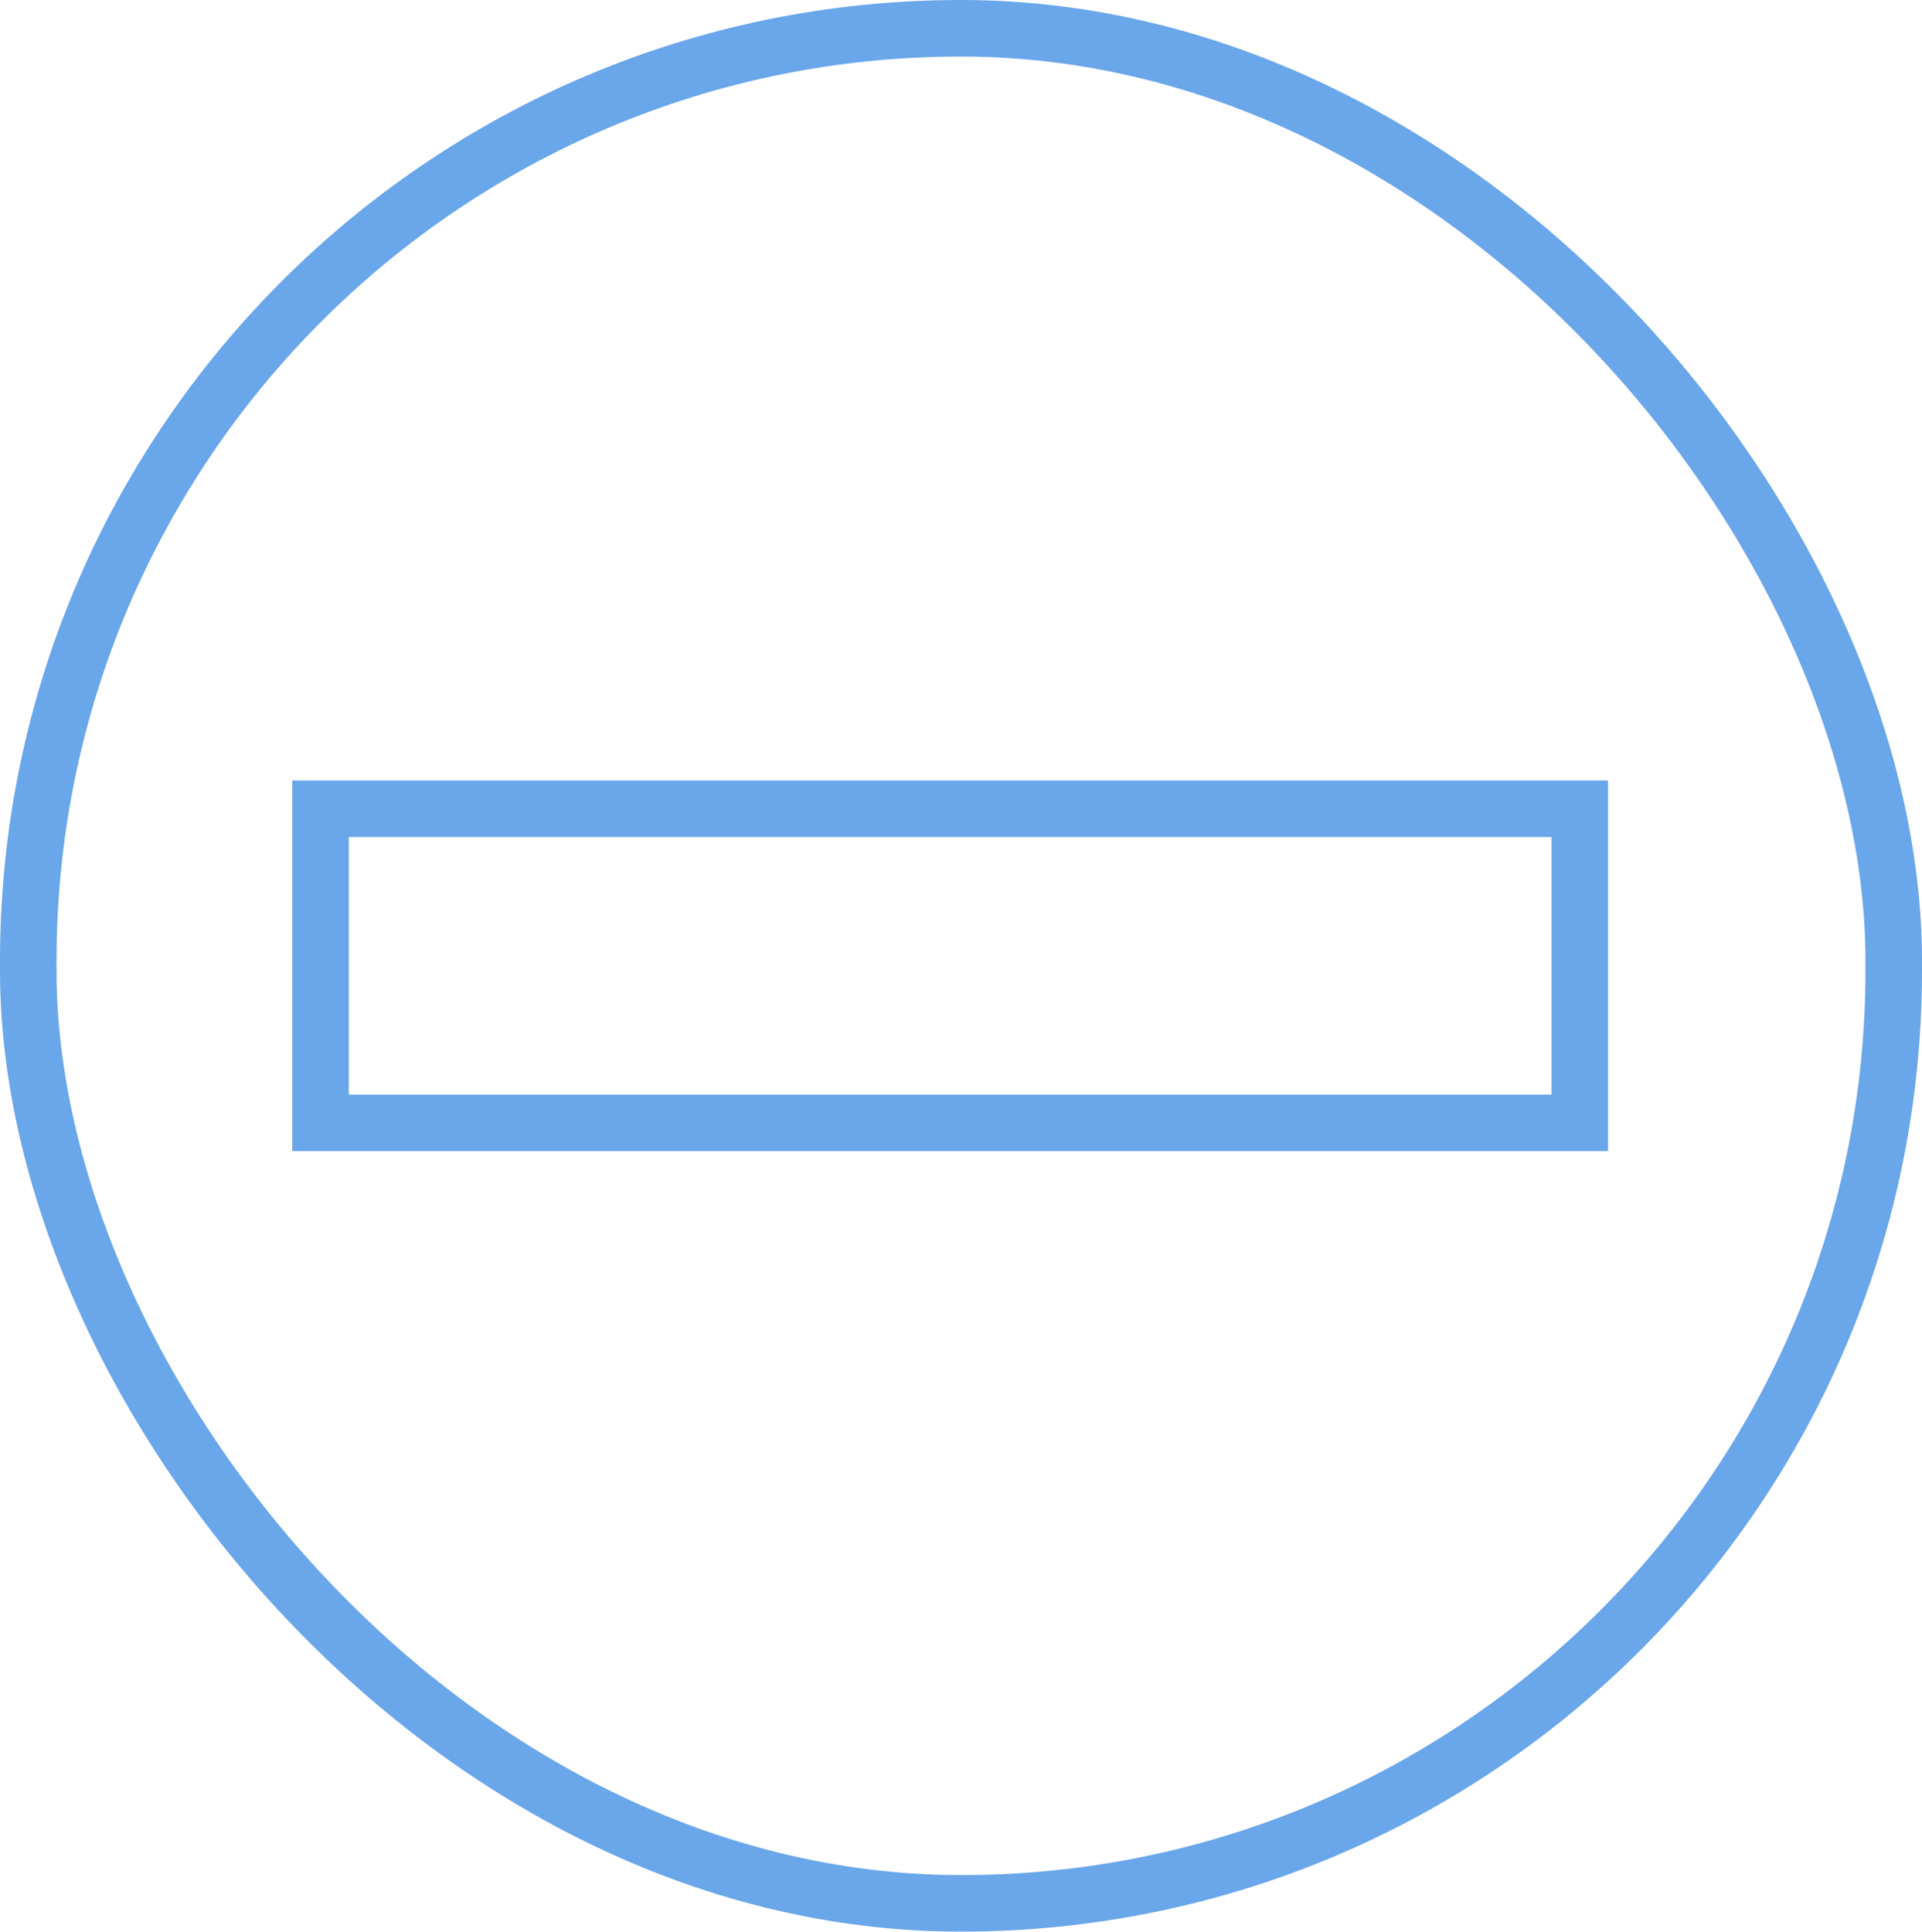
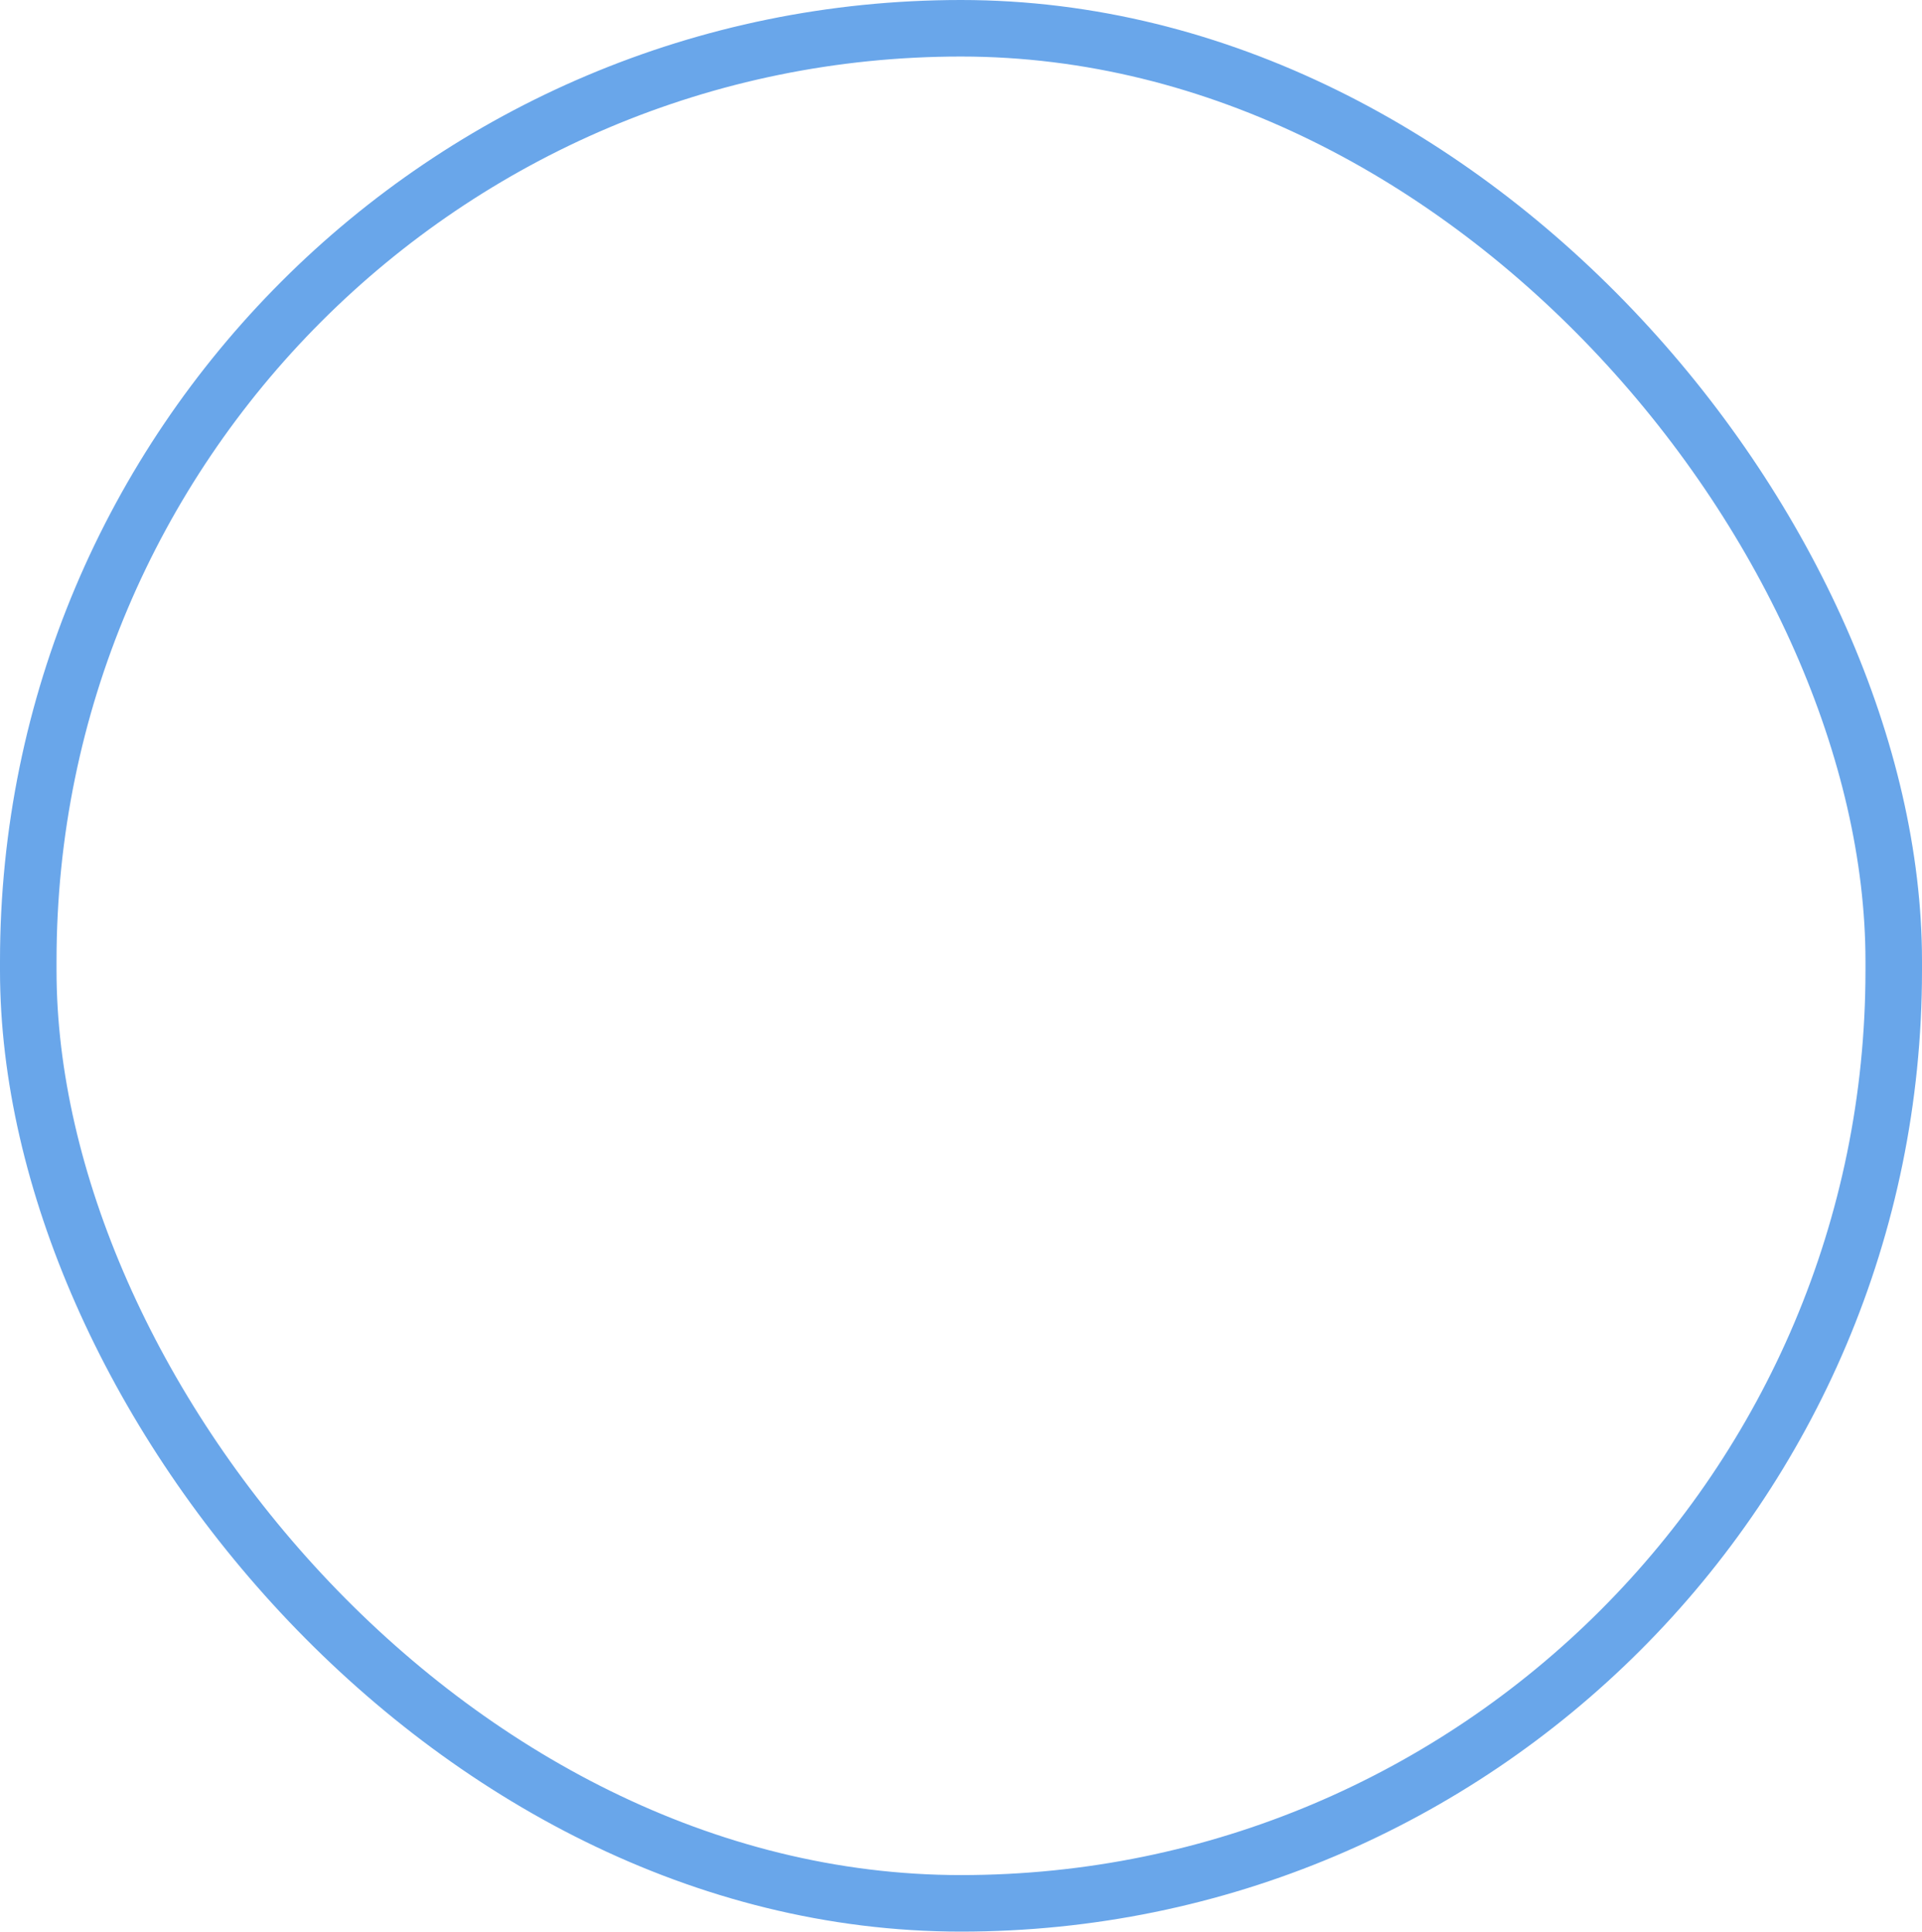
<svg xmlns="http://www.w3.org/2000/svg" id="Layer_1" data-name="Layer 1" viewBox="0 0 102 102.51">
  <defs>
    <style>.cls-1,.cls-3{fill:none;}.cls-2{clip-path:url(#clip-path);}.cls-3{stroke:#69a6ea;stroke-miterlimit:10;stroke-width:3px;}</style>
    <clipPath id="clip-path">
      <rect class="cls-1" x="-1216.76" y="-1097.68" width="1080" height="528.09" />
    </clipPath>
  </defs>
  <title>БКС одностраничное КПsvg</title>
  <rect class="cls-3" x="1.5" y="1.5" width="99" height="99.51" rx="49.5" />
-   <rect class="cls-3" x="17.01" y="42.92" width="66.83" height="16.67" />
</svg>